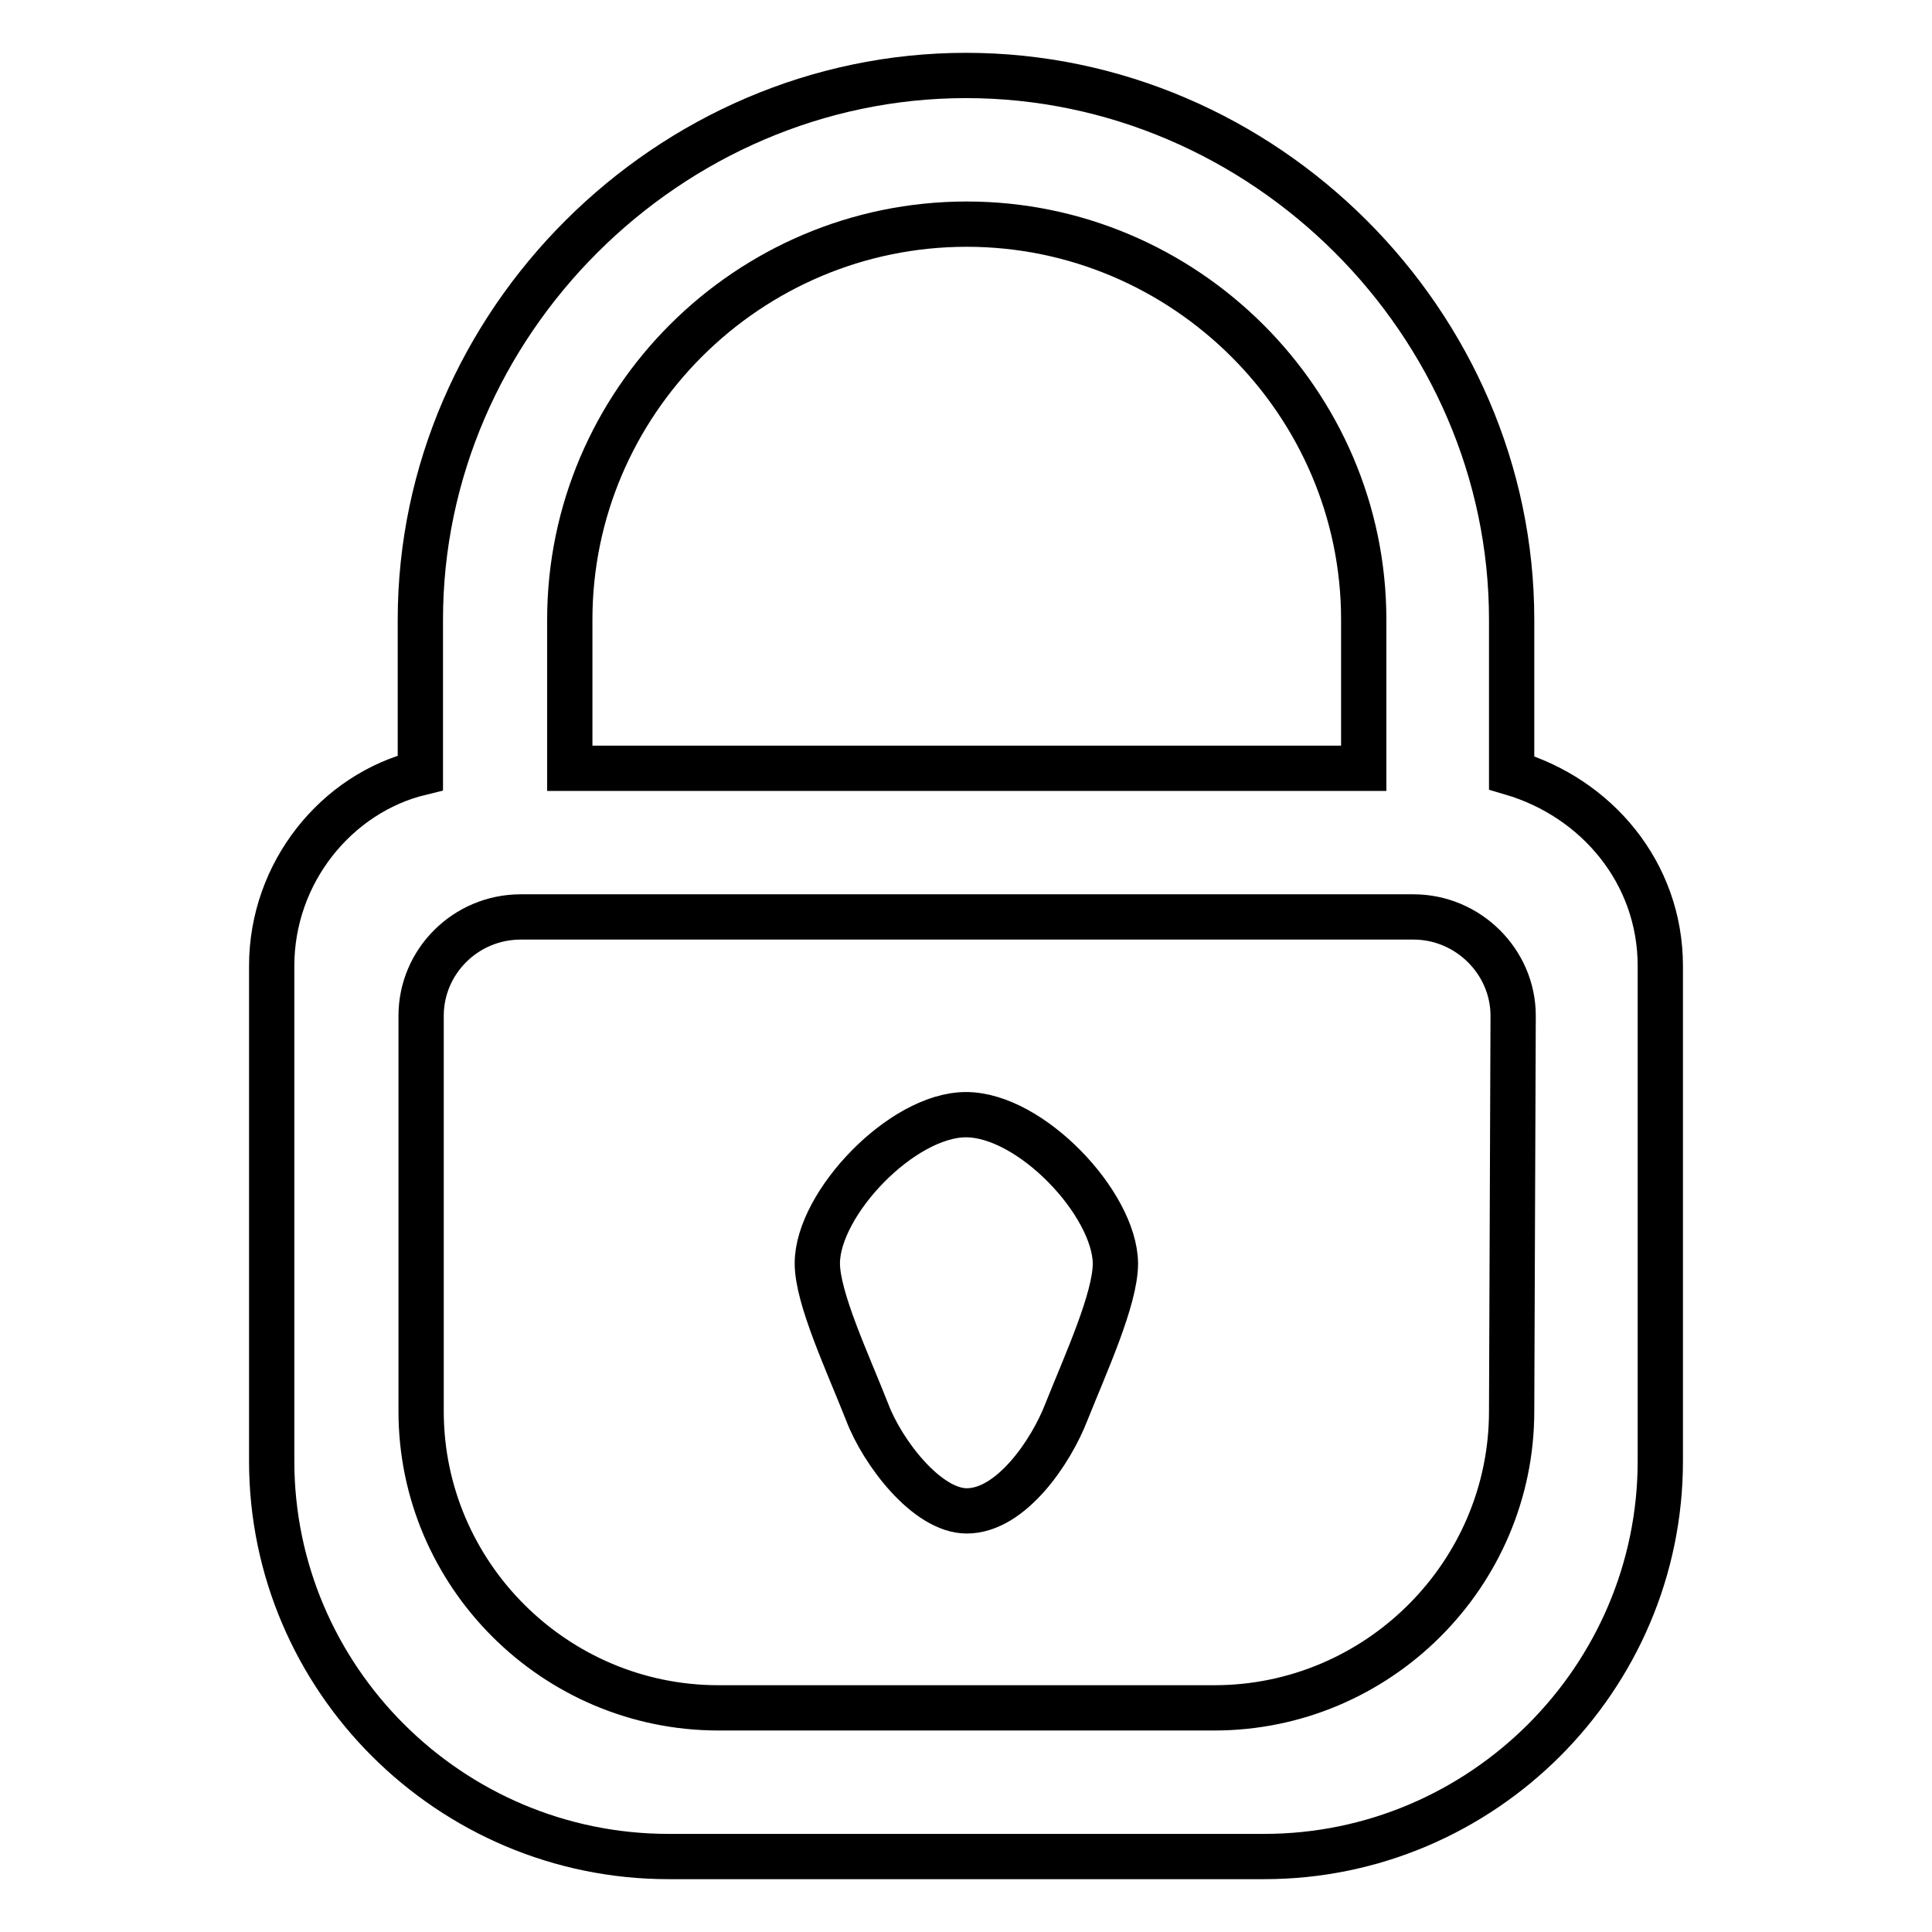
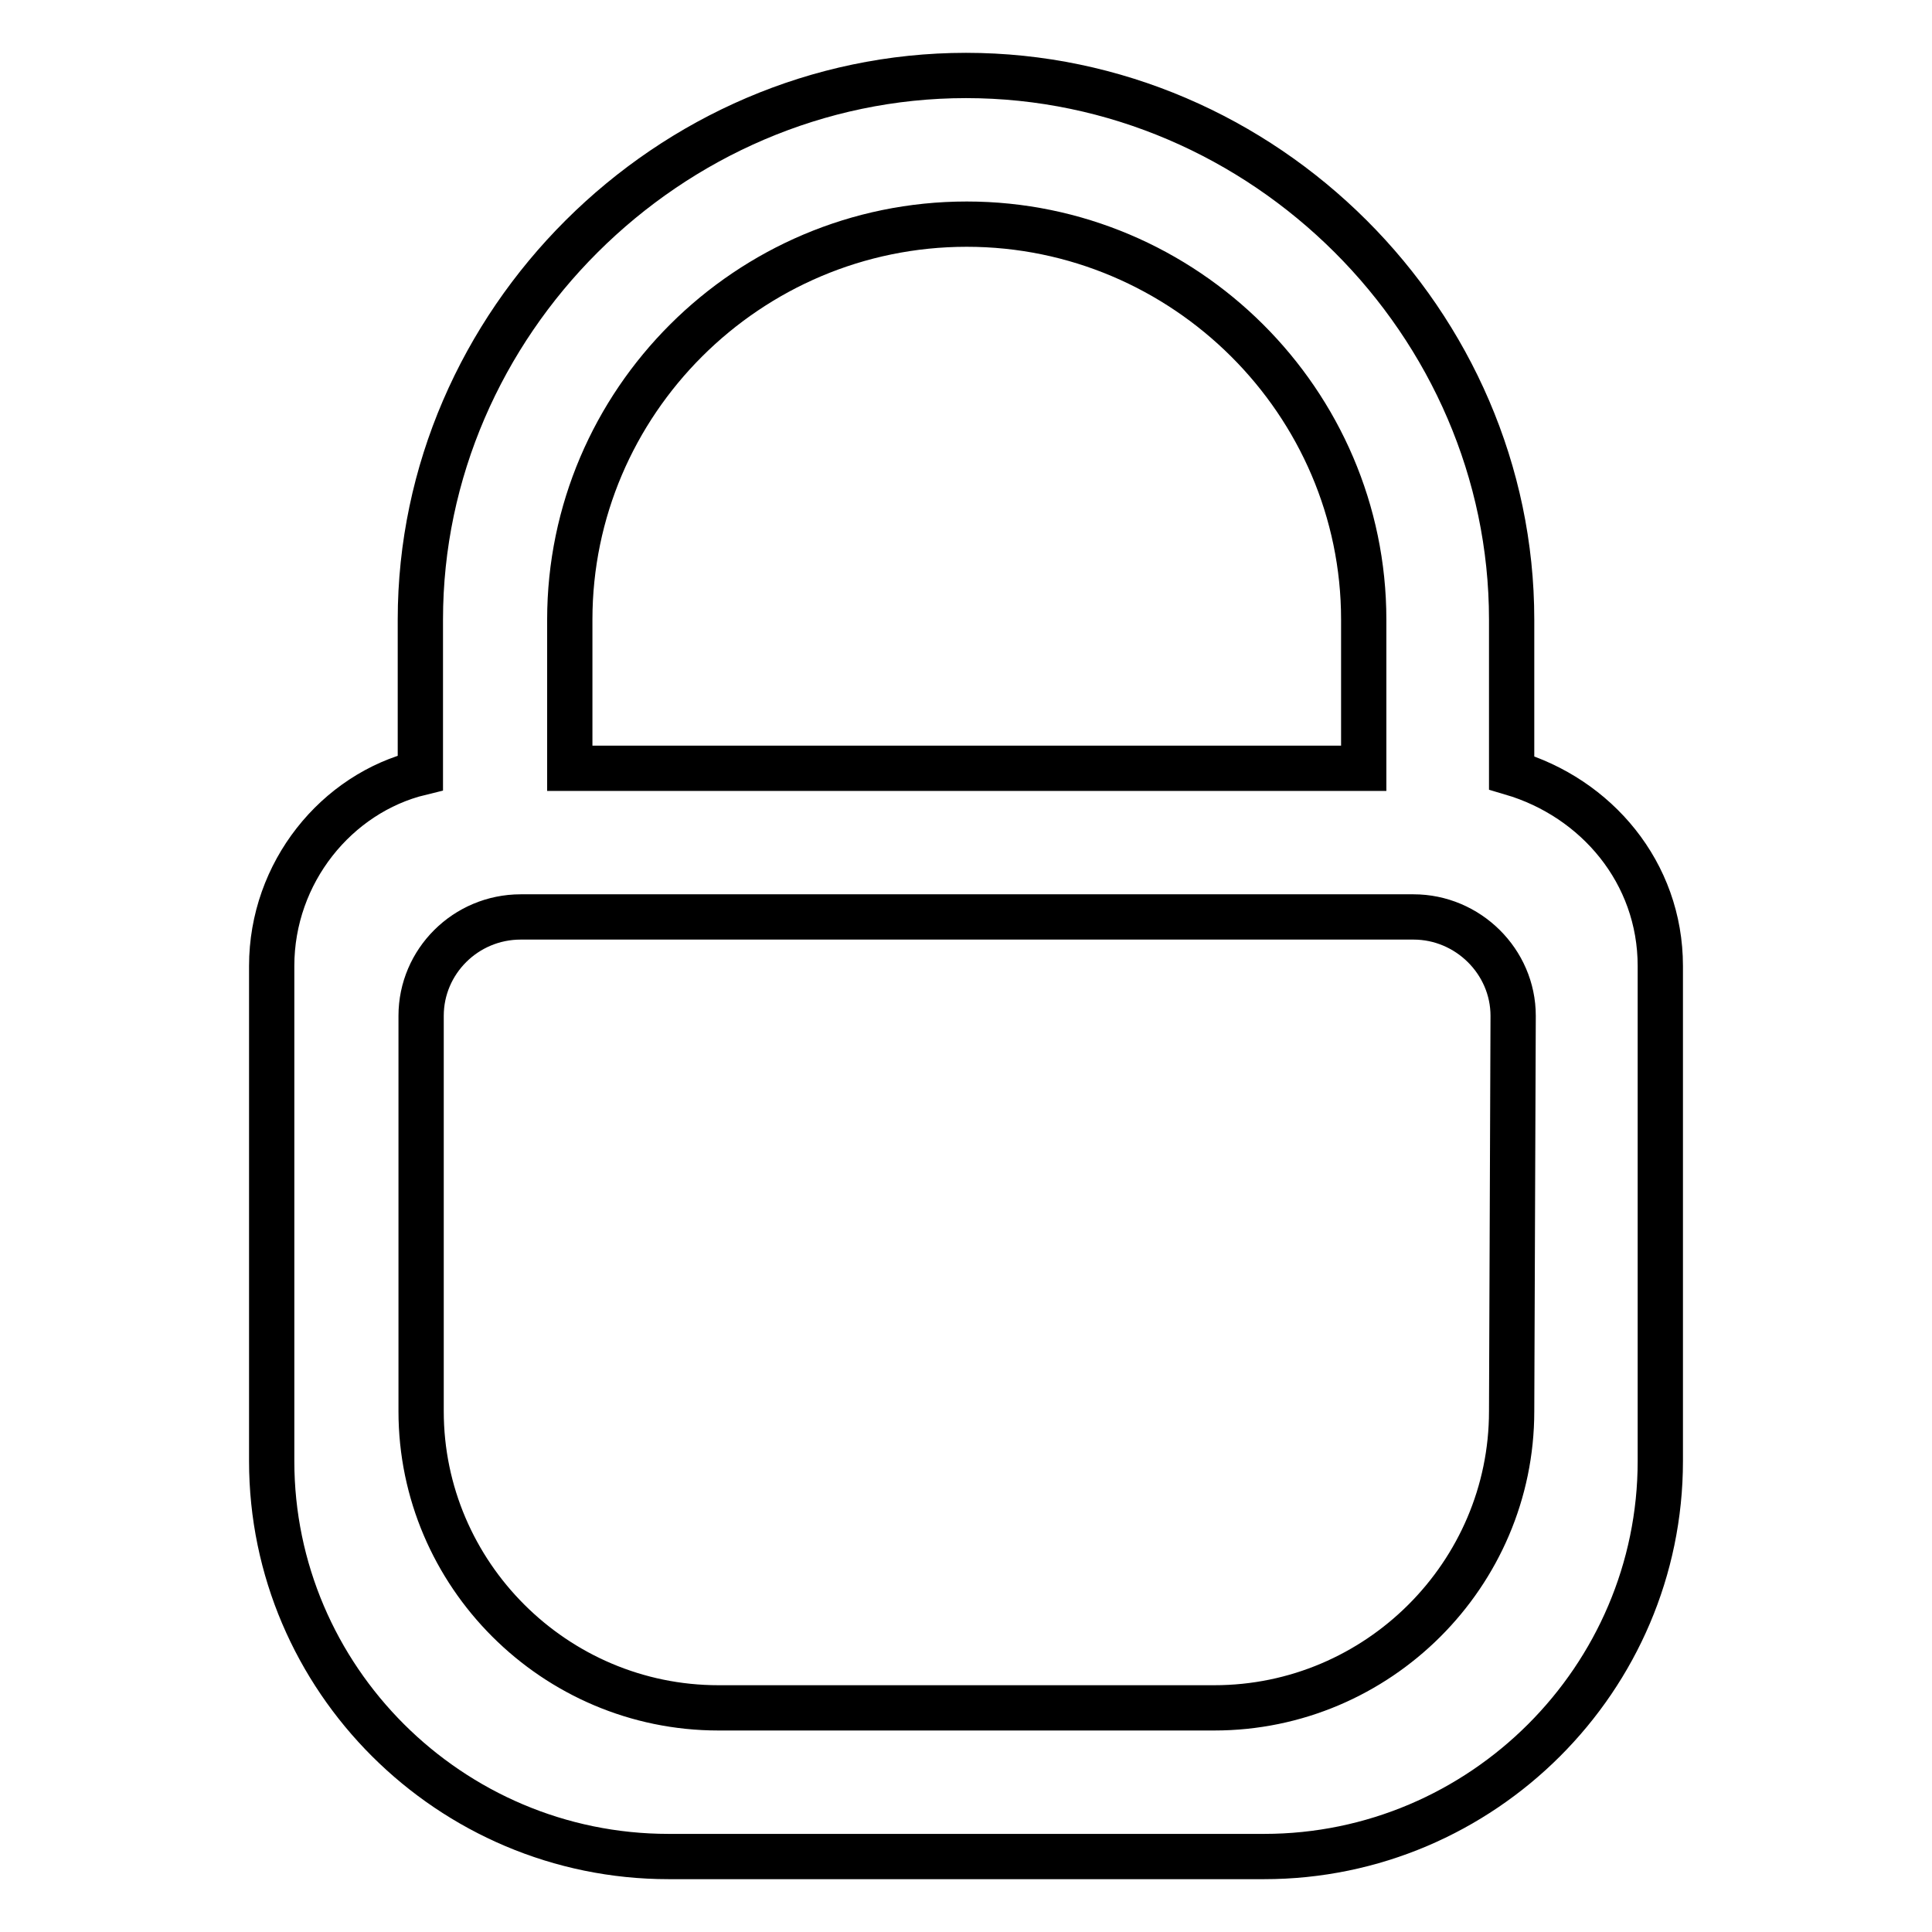
<svg xmlns="http://www.w3.org/2000/svg" version="1.1" x="0px" y="0px" viewBox="0 0 256 256" enable-background="new 0 0 256 256" xml:space="preserve">
  <g>
    <g>
      <path stroke-width="6" fill-opacity="0" stroke="#000000" d="M200.3,102.4V82.1c0-39.3-32.8-72.1-72.3-72.1c-39.4,0-72.3,32.8-72.3,72.1v20.3C44.6,105.1,36,115.6,36,128v65.6c0,28.8,23.6,52.4,52.6,52.4h78.9c28.9,0,52.5-23.6,52.5-52.4V128C220,115.6,211.5,105.7,200.3,102.4z M75.5,82.1c0-28.8,23.6-52.4,52.6-52.4c28.9,0,52.6,23.6,52.6,52.4v19.7H75.5V82.1z M200.3,187c0,21.6-17.7,39.3-39.4,39.3H95.2c-21.7,0-39.4-17.7-39.4-39.3v-52.4c0-7.2,5.9-13.1,13.2-13.1h118.3c7.2,0,13.2,5.9,13.2,13.1L200.3,187L200.3,187z" />
-       <path stroke-width="6" fill-opacity="0" stroke="#000000" d="M128,147.7c-8.5,0-19.7,11.8-19.7,19.7c0,4.6,4,13.1,6.6,19.7c2,5.3,7.9,13.1,13.2,13.1c5.9,0,11.2-7.9,13.2-13.1c2.6-6.5,6.5-15,6.5-19.7C147.7,159.5,136.6,147.7,128,147.7z" />
    </g>
  </g>
</svg>